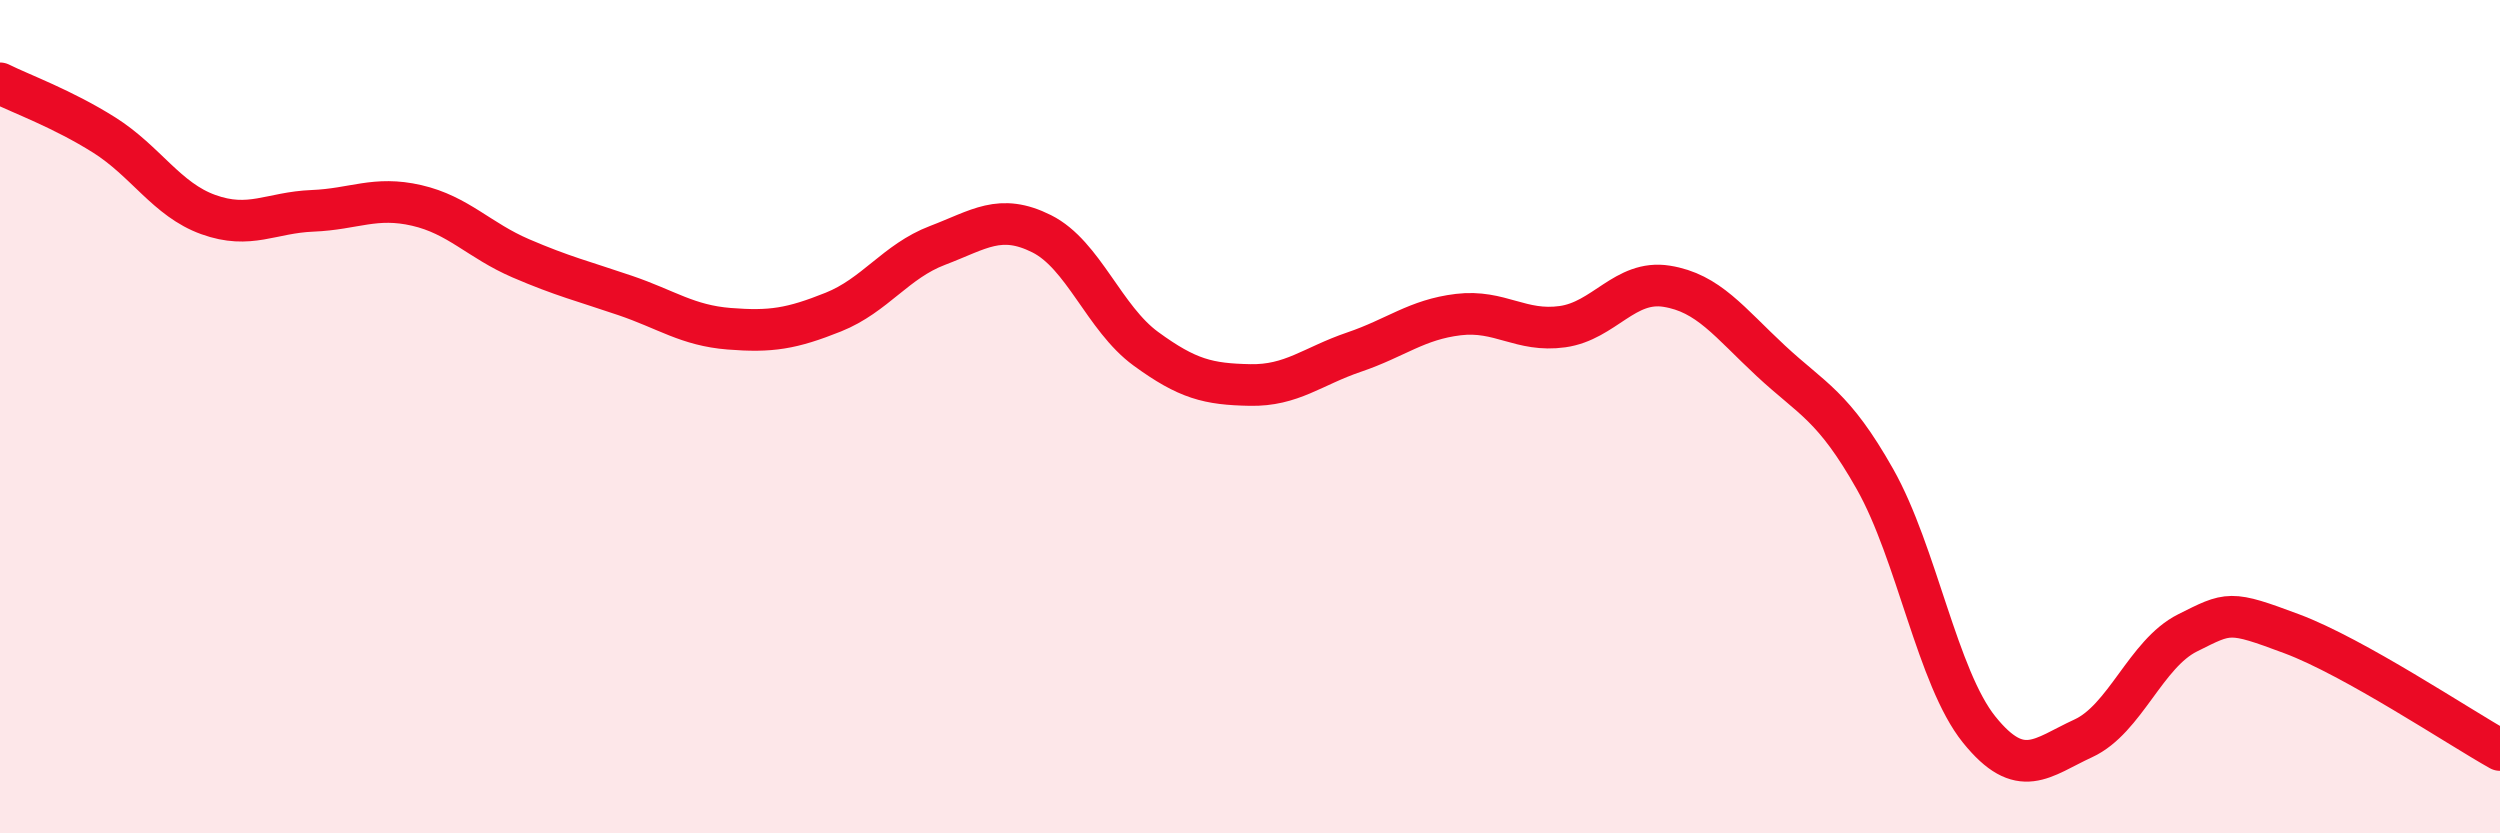
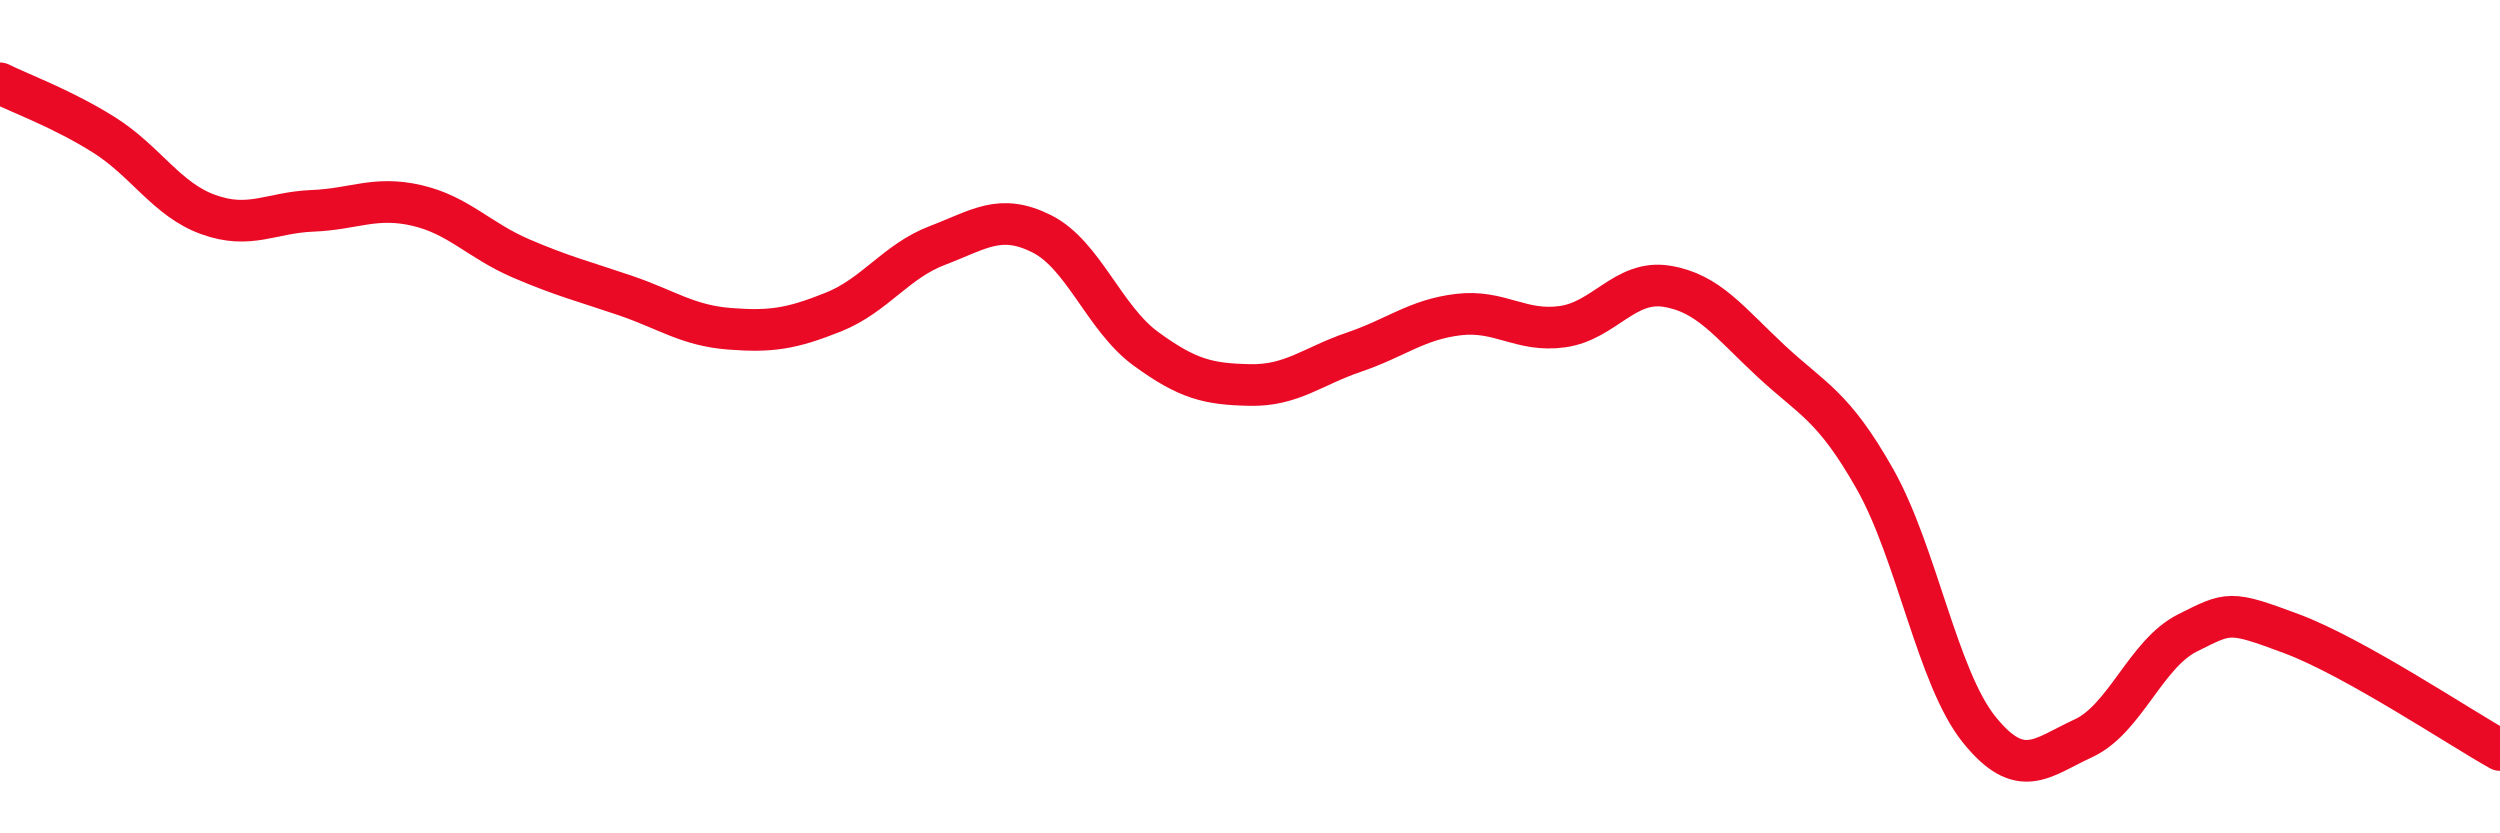
<svg xmlns="http://www.w3.org/2000/svg" width="60" height="20" viewBox="0 0 60 20">
-   <path d="M 0,2 C 0.5,2.25 1.5,2.61 2.5,3.24 C 3.5,3.87 4,4.79 5,5.15 C 6,5.51 6.5,5.1 7.5,5.06 C 8.5,5.02 9,4.7 10,4.93 C 11,5.16 11.5,5.77 12.5,6.2 C 13.5,6.63 14,6.75 15,7.09 C 16,7.43 16.5,7.81 17.5,7.89 C 18.5,7.97 19,7.89 20,7.49 C 21,7.09 21.5,6.27 22.5,5.89 C 23.5,5.51 24,5.11 25,5.61 C 26,6.11 26.5,7.64 27.5,8.37 C 28.5,9.1 29,9.22 30,9.24 C 31,9.26 31.5,8.79 32.5,8.45 C 33.5,8.11 34,7.67 35,7.55 C 36,7.43 36.5,7.98 37.5,7.84 C 38.5,7.7 39,6.71 40,6.87 C 41,7.03 41.5,7.73 42.5,8.66 C 43.5,9.59 44,9.73 45,11.5 C 46,13.27 46.5,16.27 47.5,17.51 C 48.5,18.75 49,18.18 50,17.72 C 51,17.26 51.5,15.69 52.5,15.19 C 53.5,14.69 53.5,14.65 55,15.21 C 56.5,15.77 59,17.44 60,18L60 20L0 20Z" fill="#EB0A25" opacity="0.1" stroke-linecap="round" stroke-linejoin="round" />
  <path d="M 0,2 C 0.5,2.25 1.5,2.61 2.5,3.24 C 3.5,3.87 4,4.79 5,5.15 C 6,5.51 6.5,5.1 7.5,5.06 C 8.5,5.02 9,4.7 10,4.93 C 11,5.16 11.5,5.77 12.5,6.2 C 13.5,6.63 14,6.75 15,7.09 C 16,7.43 16.5,7.81 17.5,7.89 C 18.5,7.97 19,7.89 20,7.49 C 21,7.09 21.5,6.27 22.5,5.89 C 23.5,5.51 24,5.11 25,5.61 C 26,6.11 26.5,7.64 27.5,8.37 C 28.5,9.1 29,9.22 30,9.24 C 31,9.26 31.5,8.79 32.5,8.45 C 33.5,8.11 34,7.67 35,7.55 C 36,7.43 36.5,7.98 37.5,7.84 C 38.5,7.7 39,6.71 40,6.87 C 41,7.03 41.5,7.73 42.5,8.66 C 43.5,9.59 44,9.73 45,11.5 C 46,13.27 46.5,16.27 47.5,17.51 C 48.5,18.75 49,18.18 50,17.72 C 51,17.26 51.5,15.69 52.5,15.19 C 53.5,14.69 53.5,14.65 55,15.21 C 56.5,15.77 59,17.44 60,18" stroke="#EB0A25" stroke-width="1" fill="none" stroke-linecap="round" stroke-linejoin="round" />
</svg>